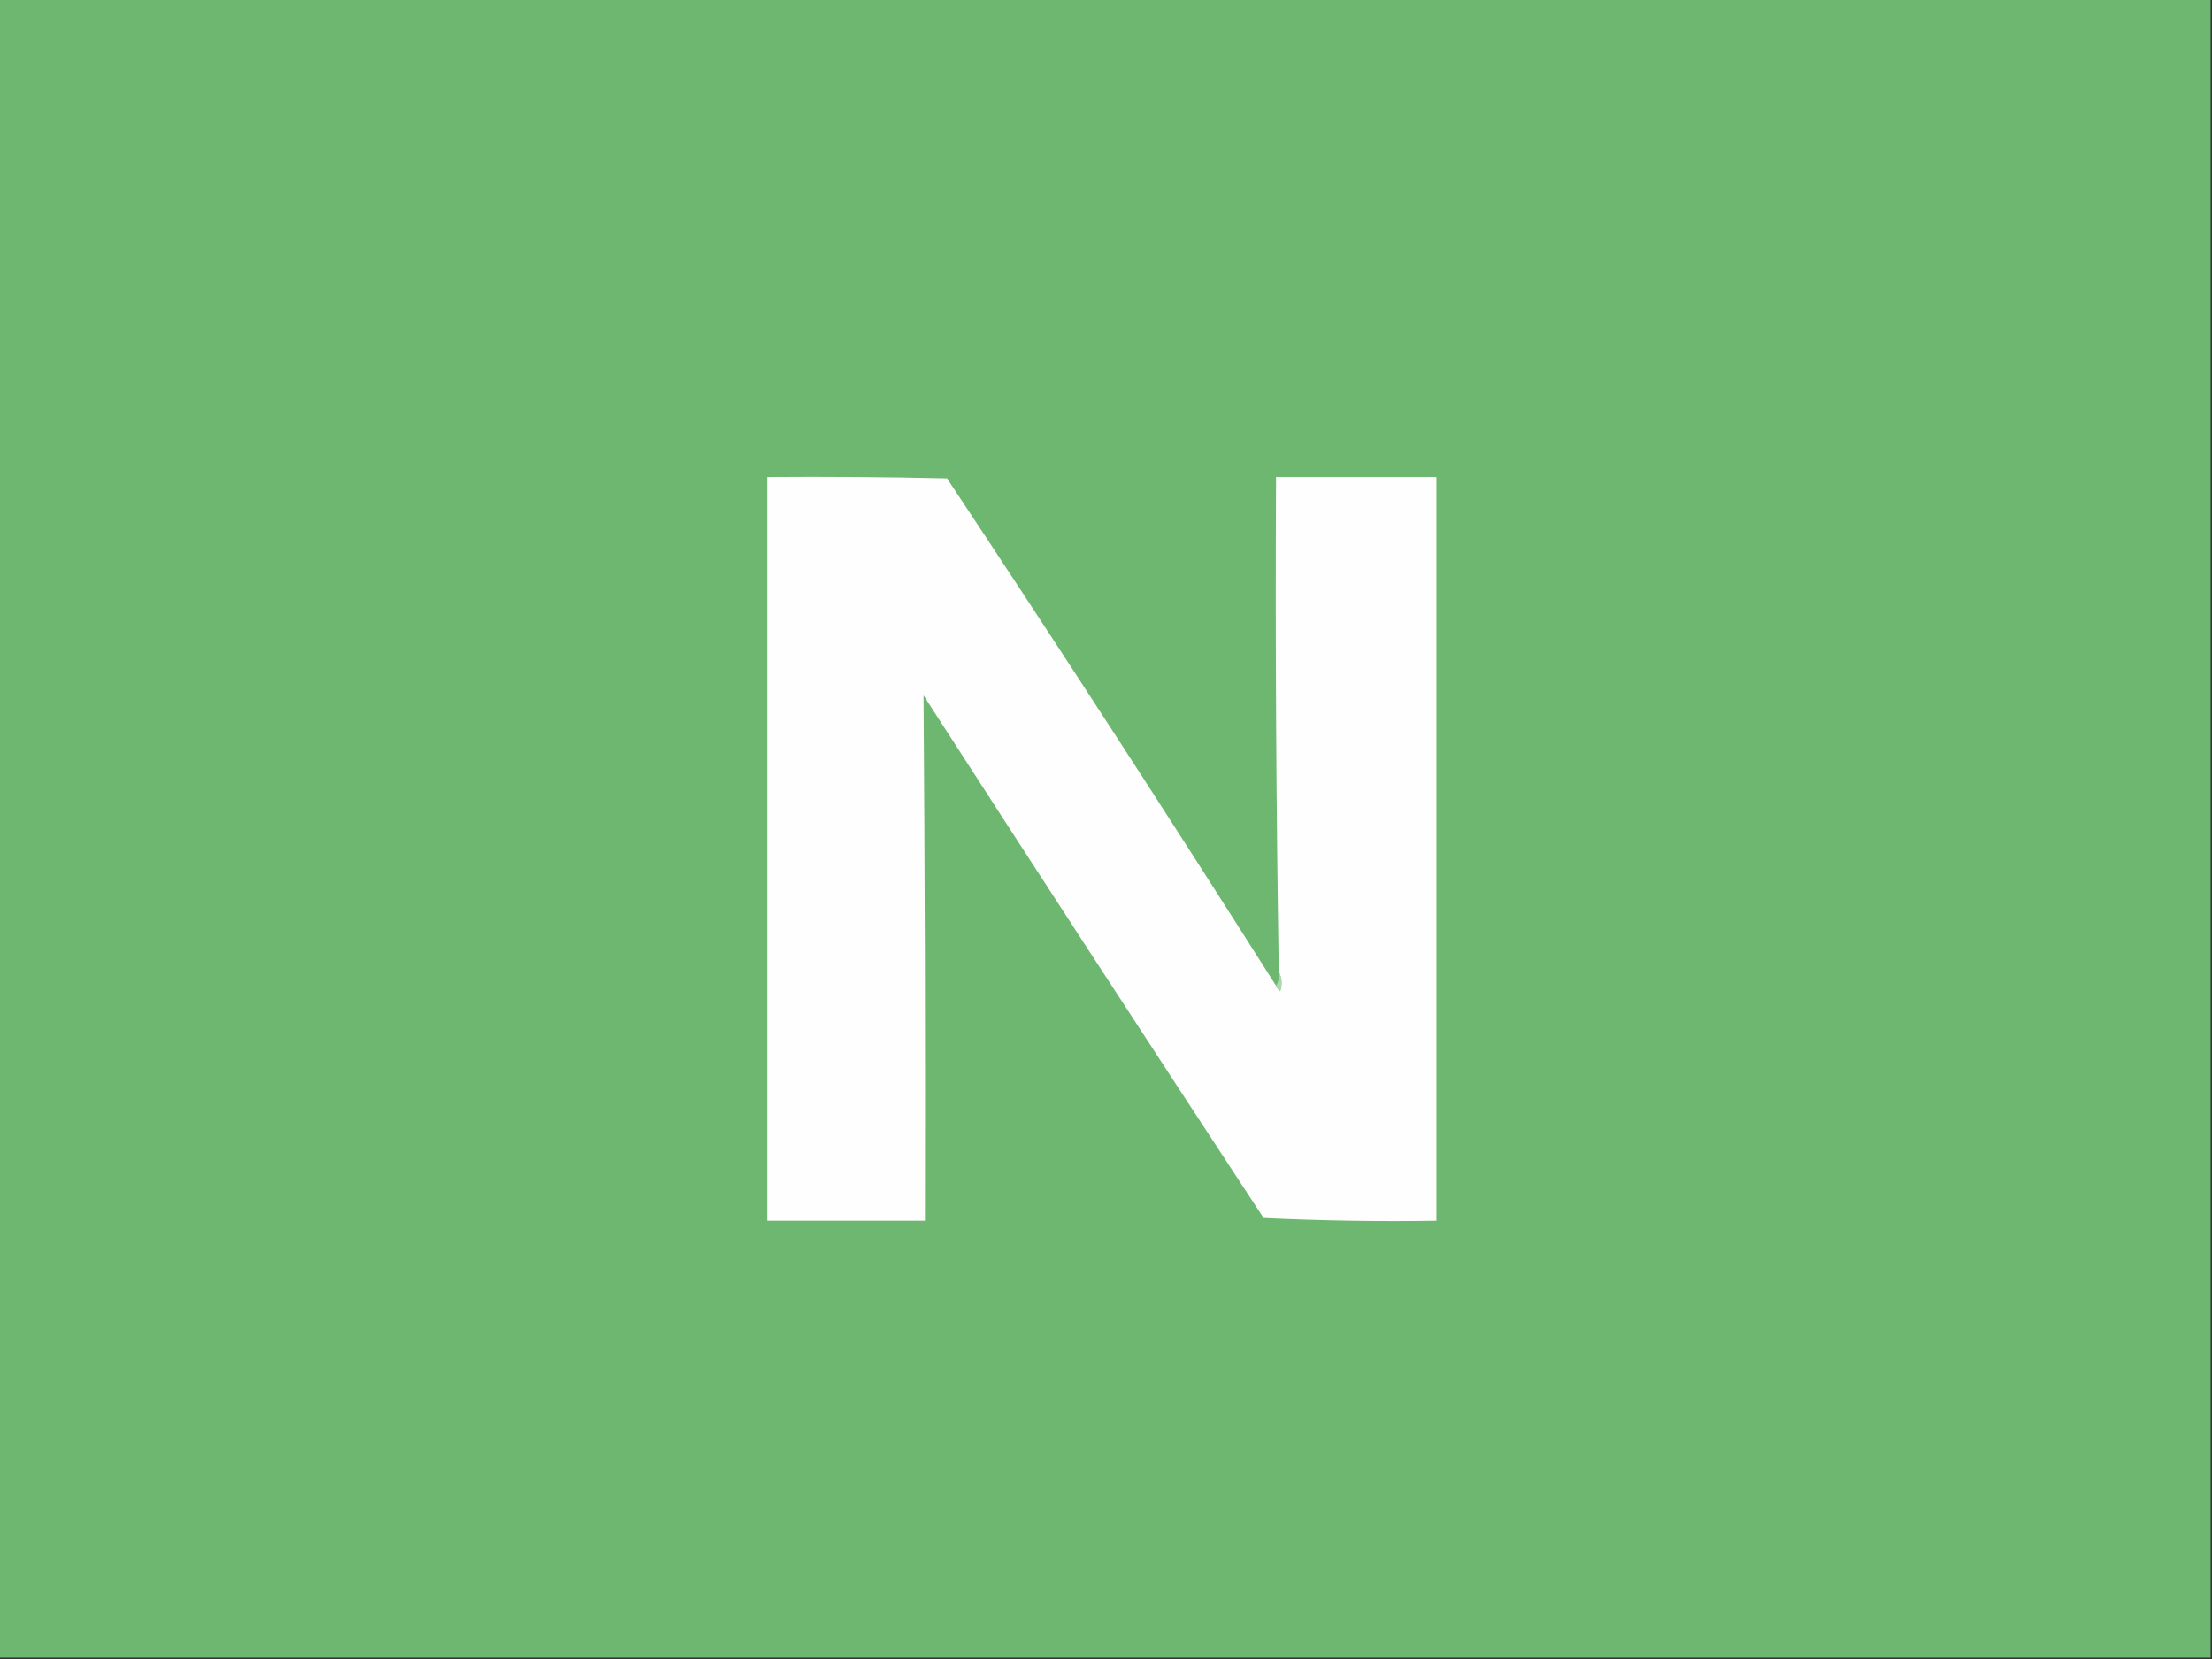
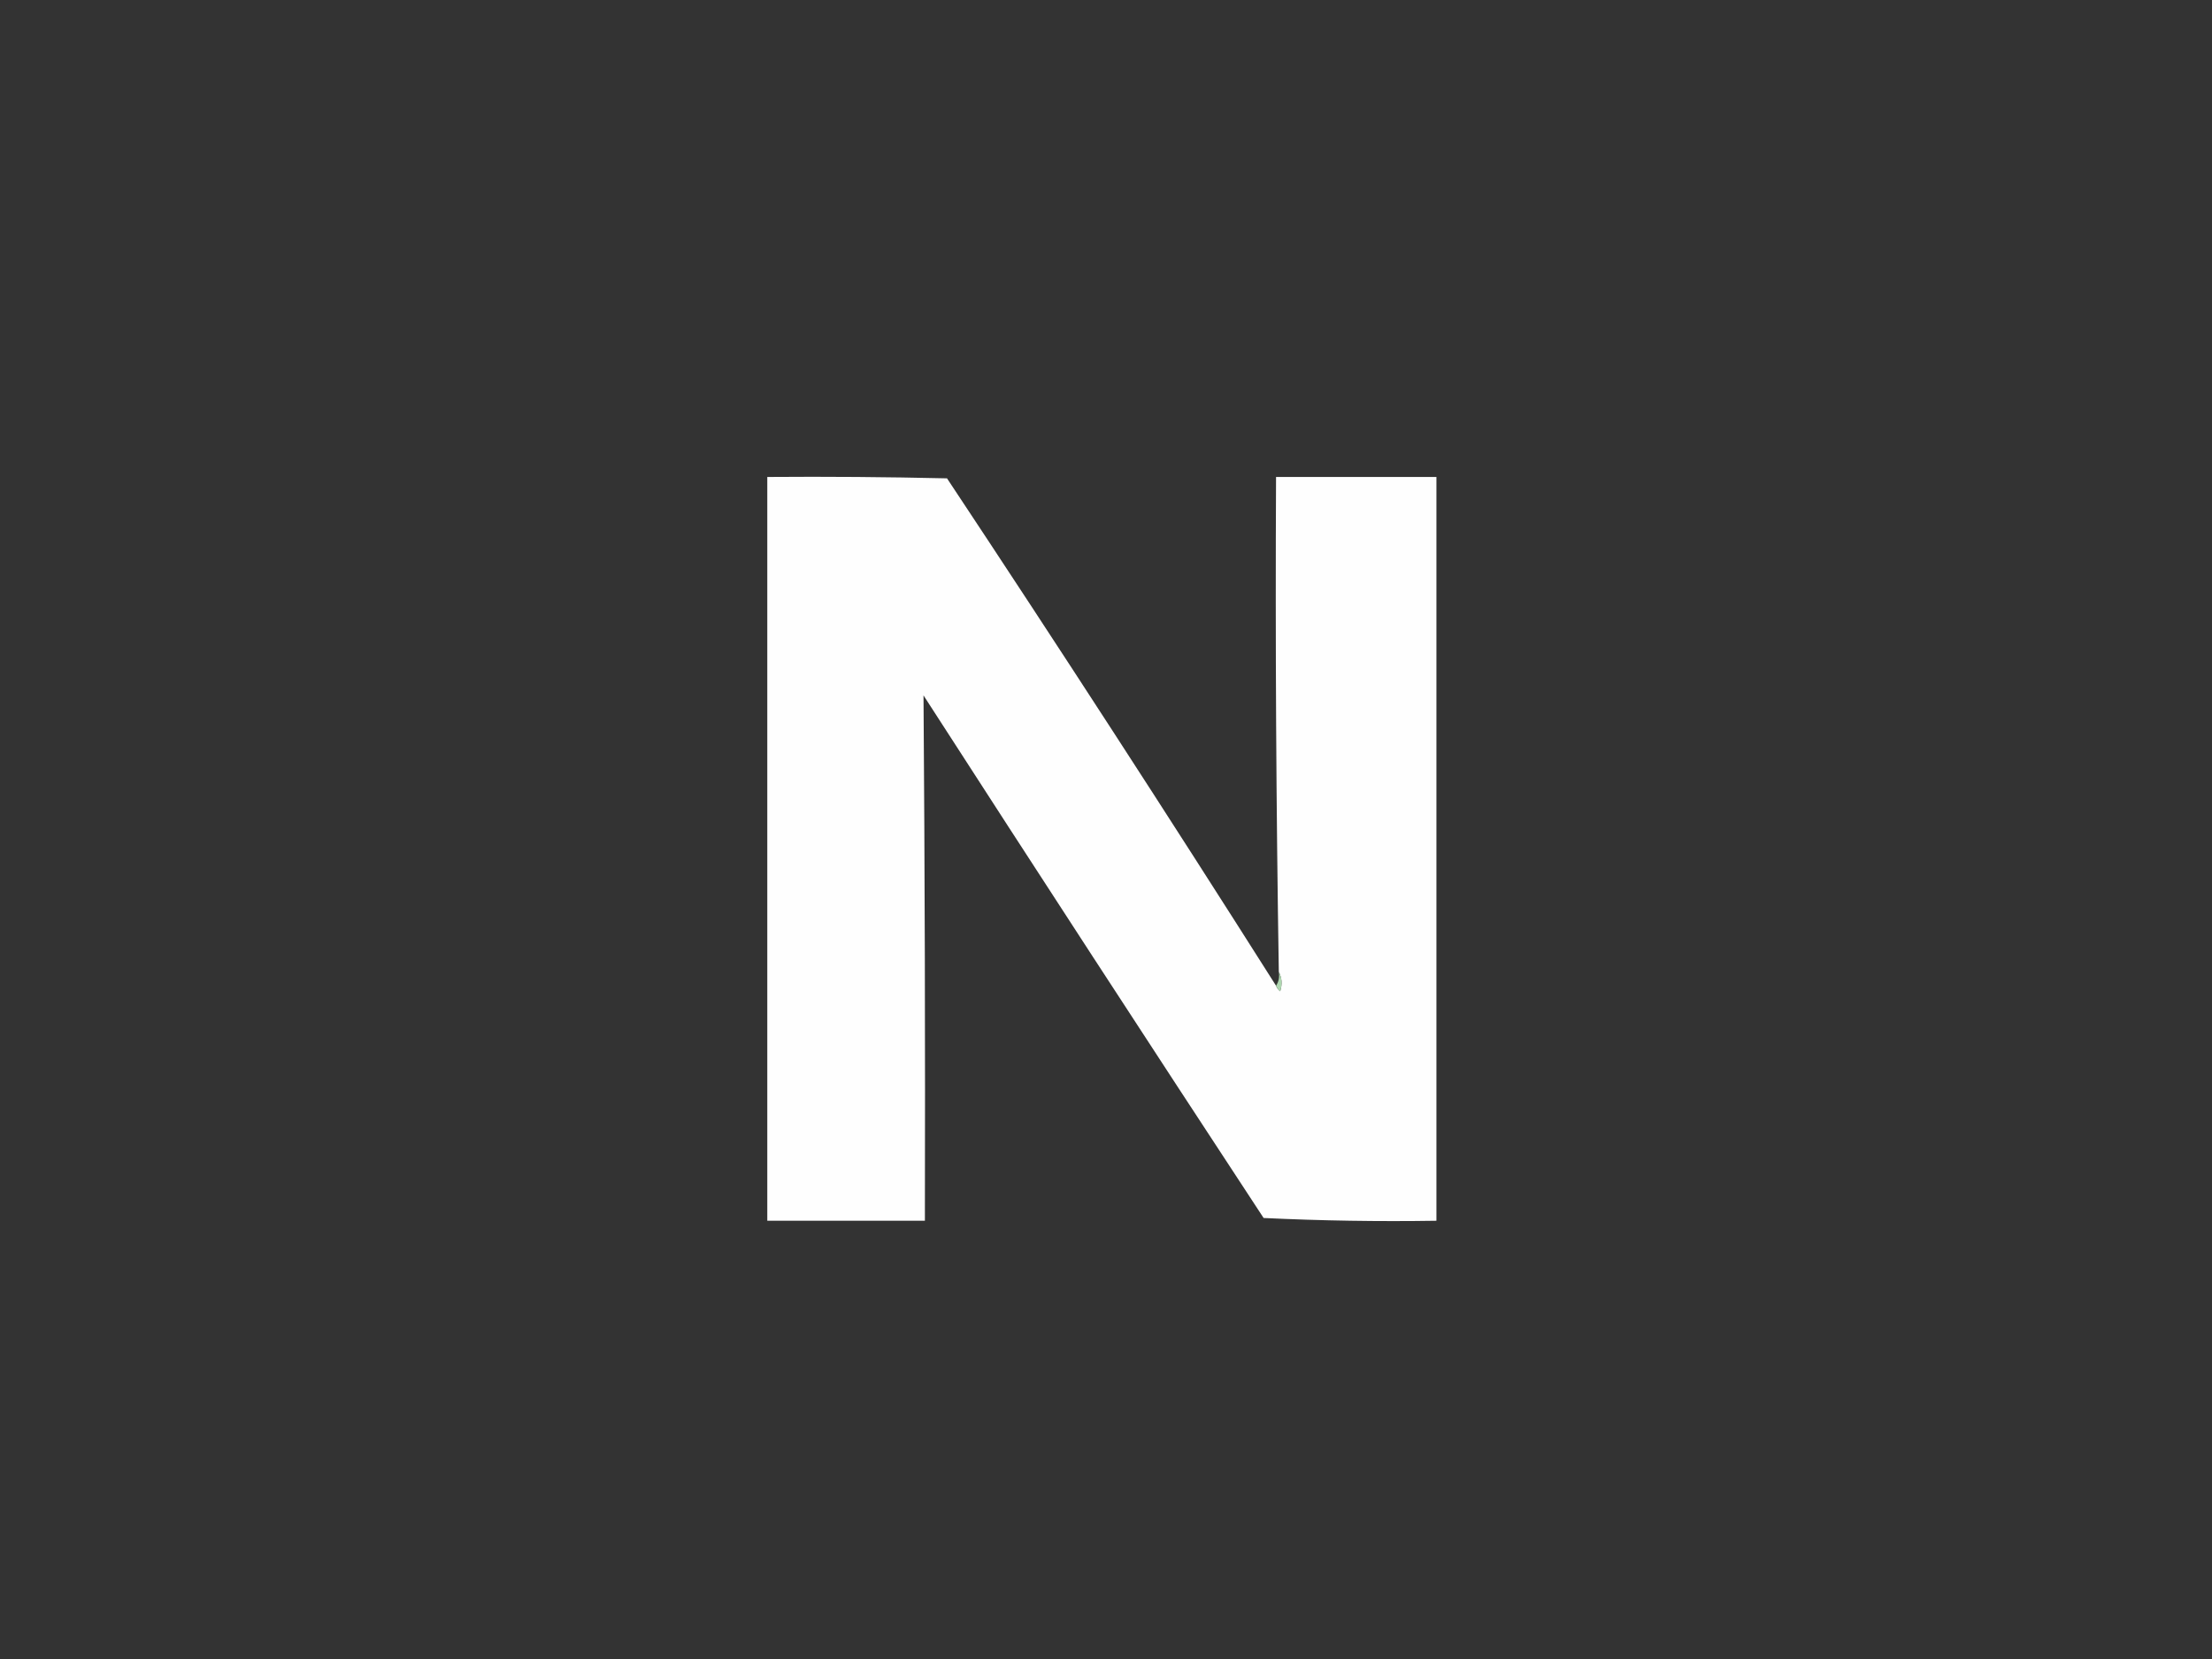
<svg xmlns="http://www.w3.org/2000/svg" version="1.1" width="800px" height="600px" style="shape-rendering:geometricPrecision; text-rendering:geometricPrecision; image-rendering:optimizeQuality; fill-rule:evenodd; clip-rule:evenodd">
  <rect width="100%" height="100%" fill="#333333" stroke="none" />
  <g>
-     <path style="opacity:1" fill="#6eb771" d="M -0.5,-0.5 C 266.167,-0.5 532.833,-0.5 799.5,-0.5C 799.5,199.5 799.5,399.5 799.5,599.5C 532.833,599.5 266.167,599.5 -0.5,599.5C -0.5,399.5 -0.5,199.5 -0.5,-0.5 Z" />
-   </g>
+     </g>
  <g>
    <path style="opacity:1" fill="#fefefe" d="M 461.5,356.5 C 461.783,357.289 462.283,357.956 463,358.5C 463.796,355.961 463.629,353.628 462.5,351.5C 461.544,291.843 461.21,232.176 461.5,172.5C 480.833,172.5 500.167,172.5 519.5,172.5C 519.5,262.167 519.5,351.833 519.5,441.5C 498.591,441.827 477.758,441.493 457,440.5C 415.751,377.671 374.751,314.671 334,251.5C 334.474,314.809 334.641,378.142 334.5,441.5C 315.5,441.5 296.5,441.5 277.5,441.5C 277.5,351.833 277.5,262.167 277.5,172.5C 299.169,172.333 320.836,172.5 342.5,173C 382.8,233.769 422.467,294.936 461.5,356.5 Z" />
  </g>
  <g>
    <path style="opacity:1" fill="#aed7b0" d="M 462.5,351.5 C 463.629,353.628 463.796,355.961 463,358.5C 462.283,357.956 461.783,357.289 461.5,356.5C 462.451,355.081 462.784,353.415 462.5,351.5 Z" />
  </g>
</svg>